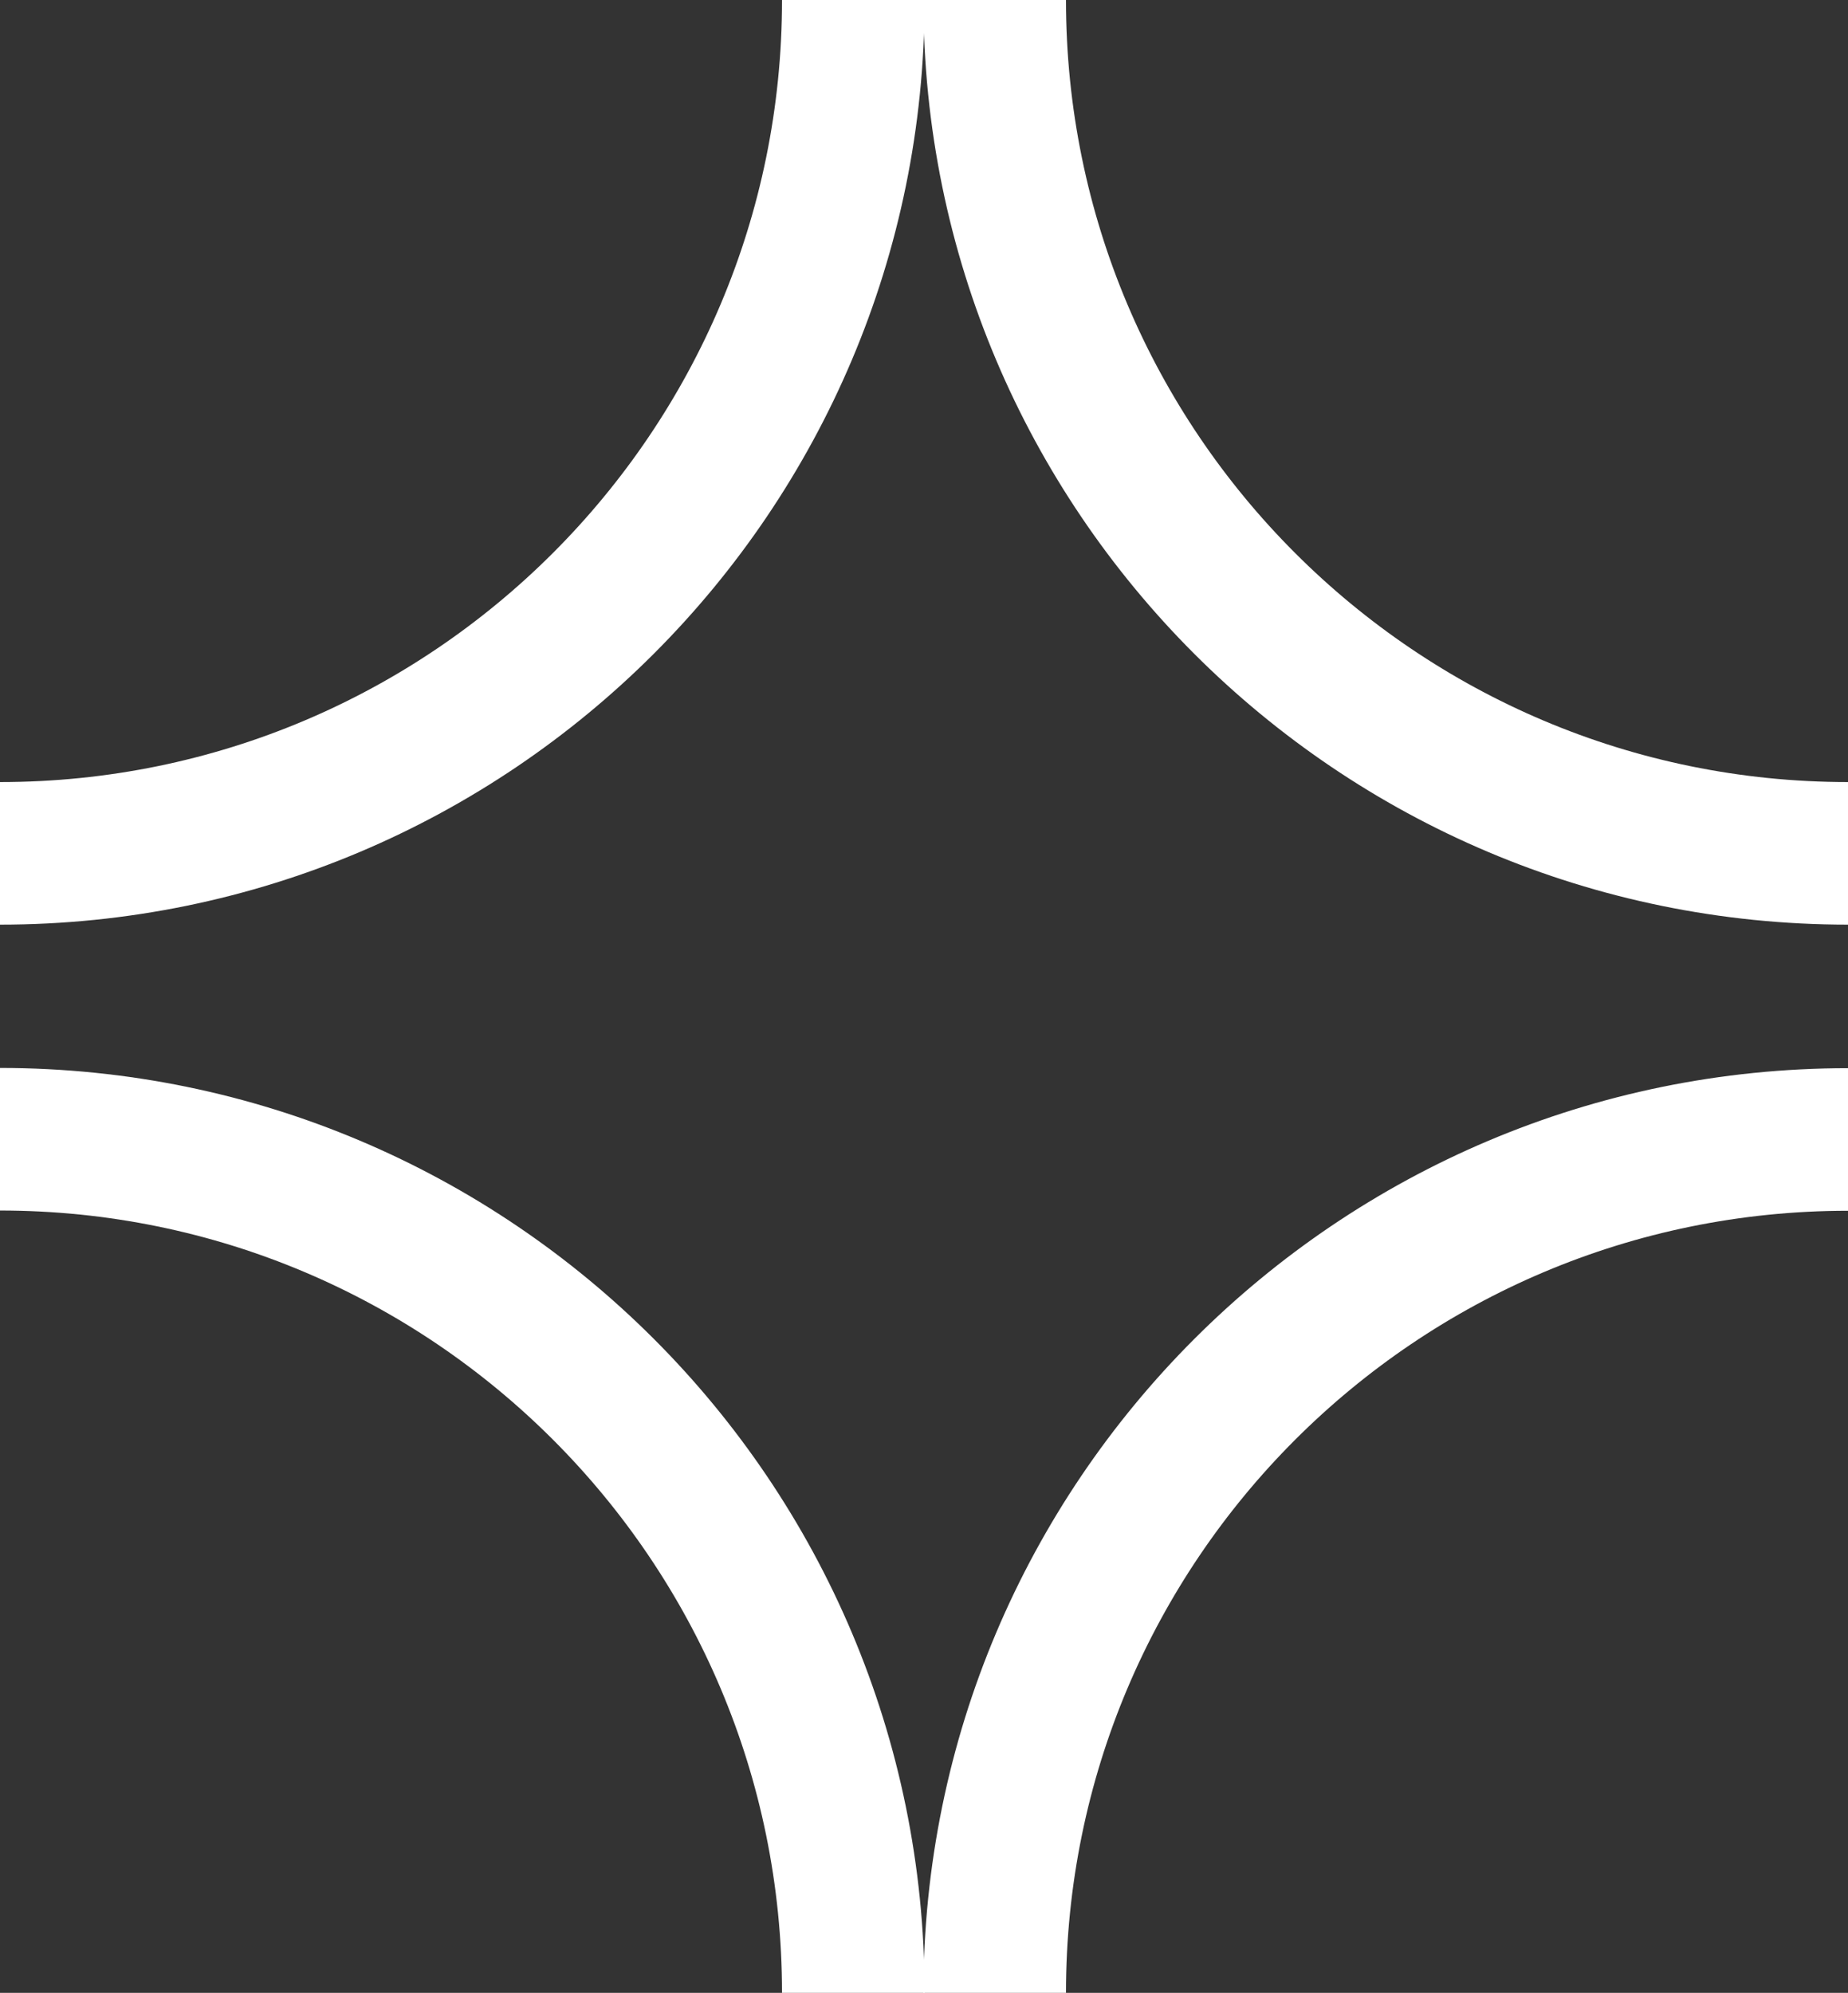
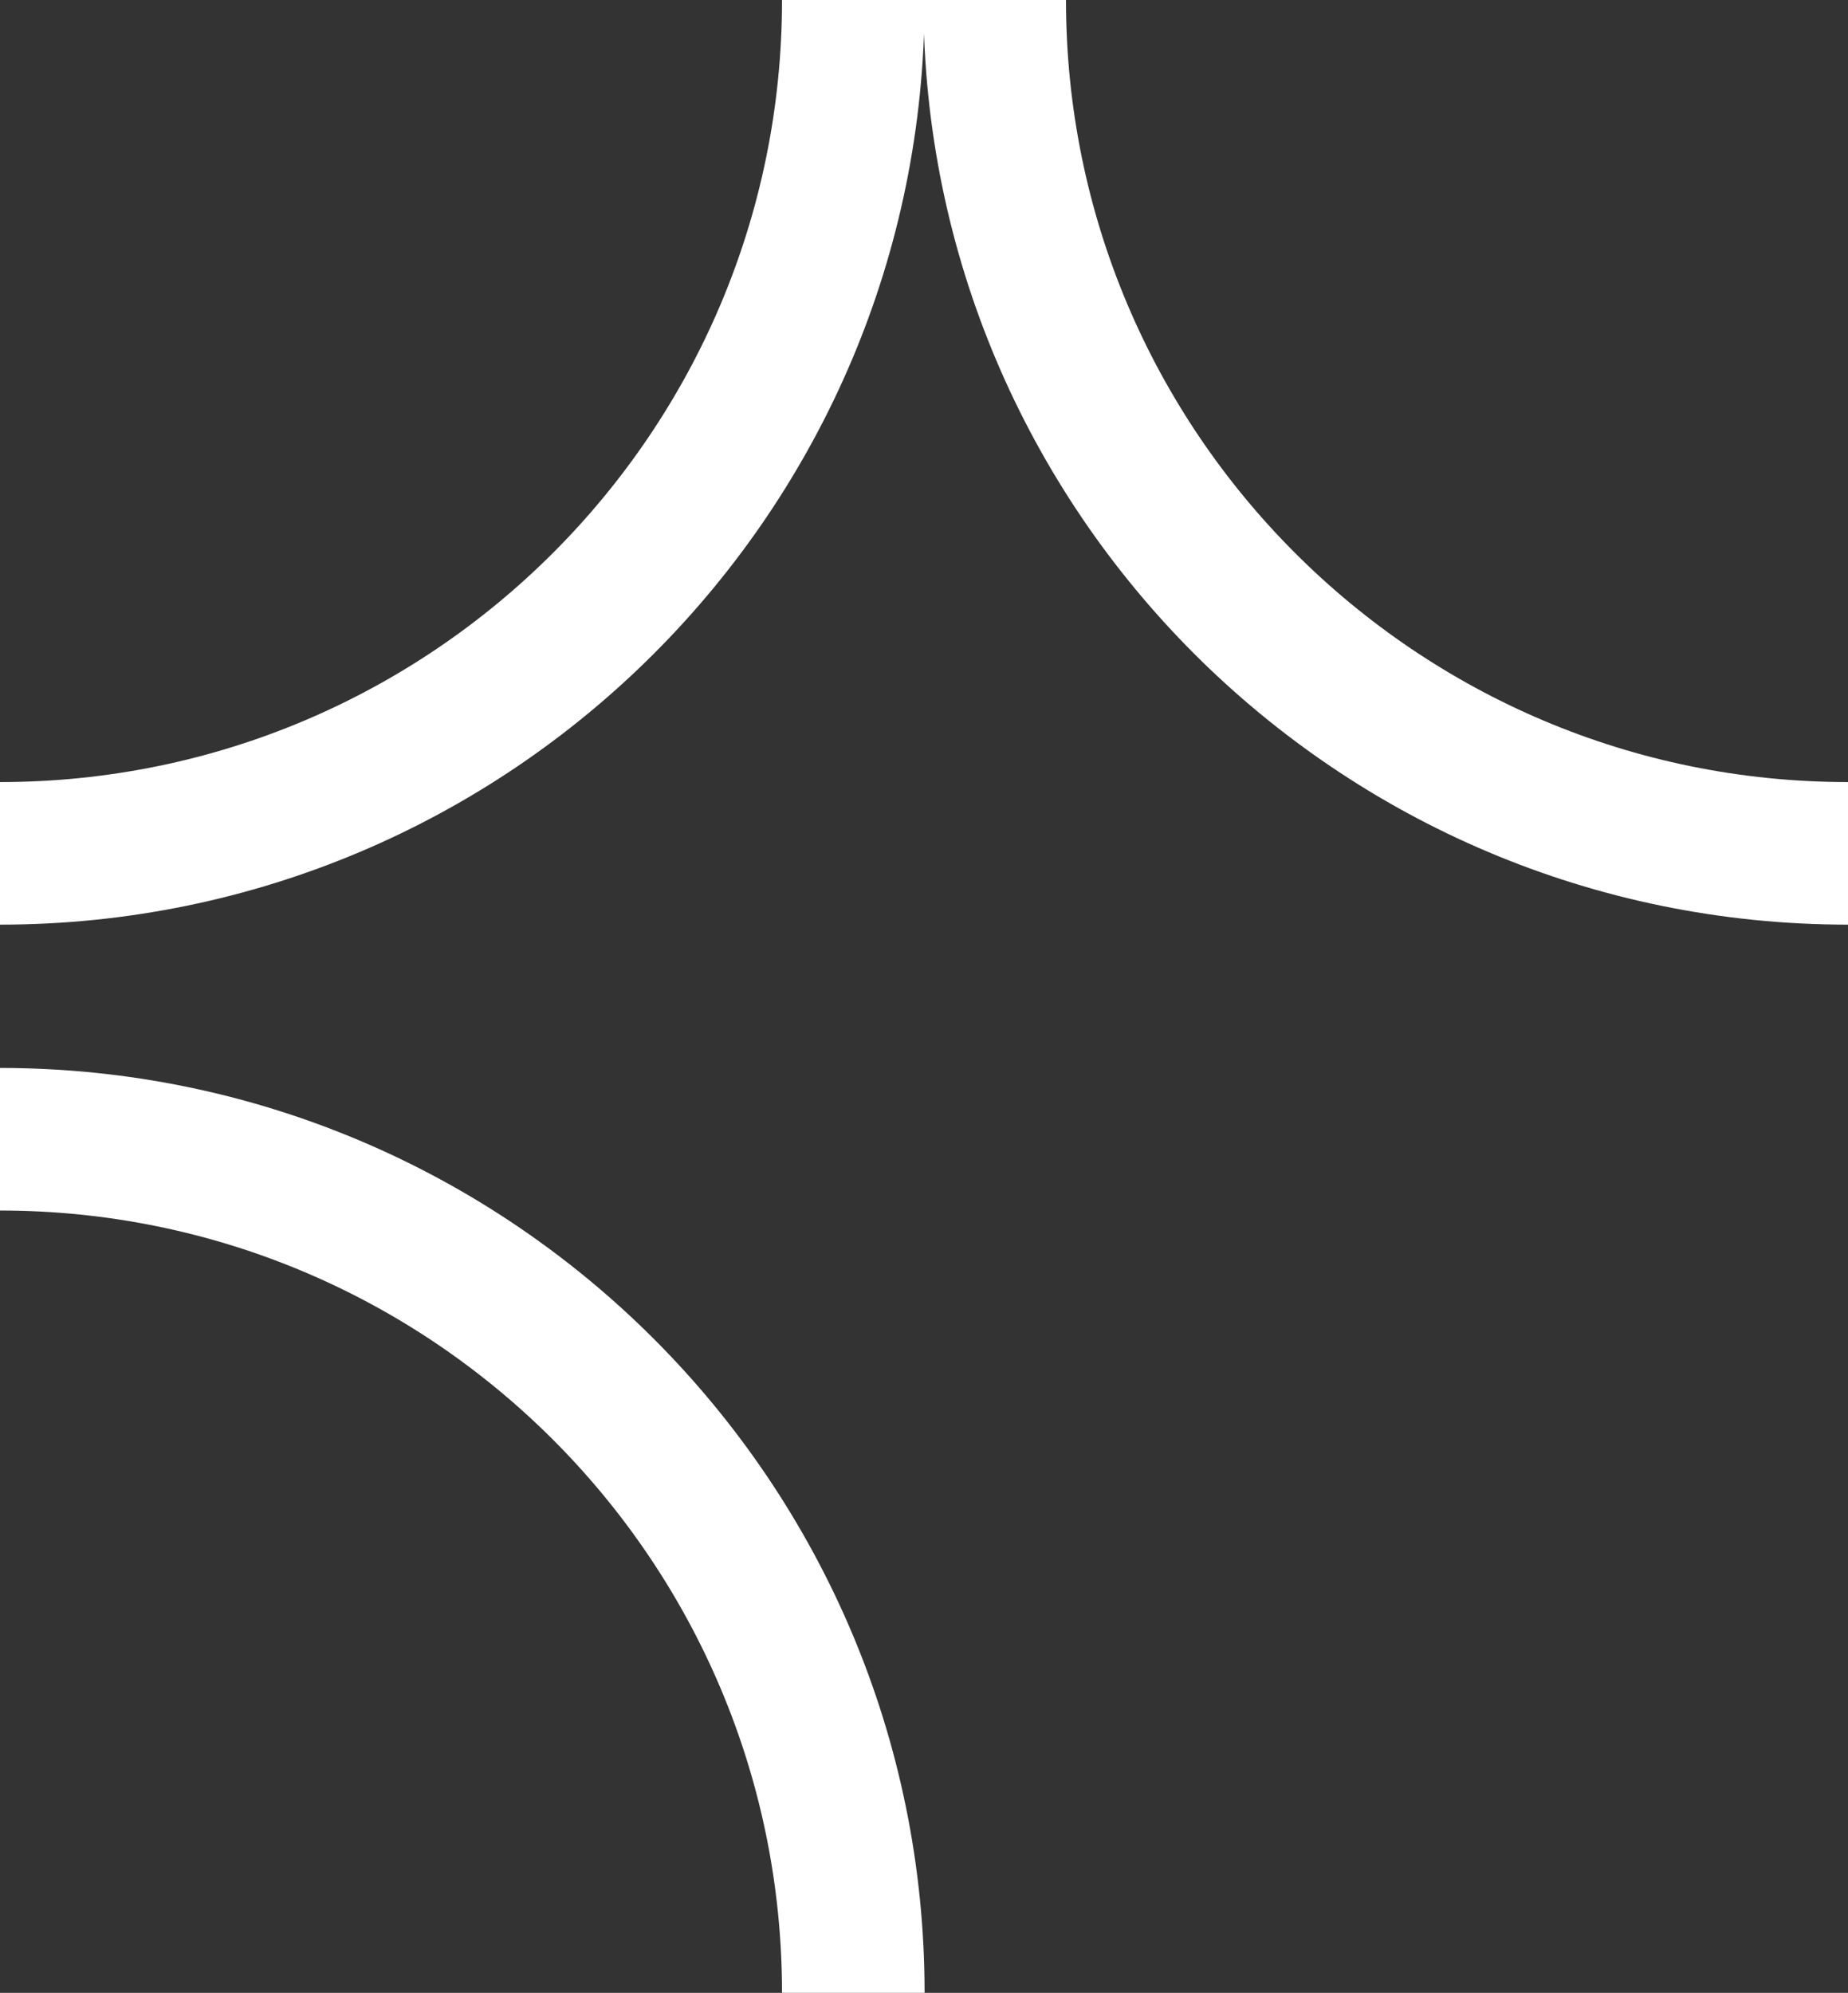
<svg xmlns="http://www.w3.org/2000/svg" id="Layer_2" data-name="Layer 2" viewBox="0 0 77.77 83.86">
  <rect x="0" y="0" width="77.77" height="83.86" fill="#333333" stroke="none" />
  <defs>
    <style> .cls-1 { fill: none; stroke: #fff; stroke-miterlimit: 10; stroke-width: 6px; } </style>
  </defs>
  <g id="Layer_1-2" data-name="Layer 1">
    <g>
      <g>
-         <path class="cls-1" d="m41.86,83.86c0-19.83,16.08-35.91,35.91-35.91" />
        <path class="cls-1" d="m35.91,83.86C35.91,64.02,19.83,47.94,0,47.94" />
      </g>
      <g>
        <path class="cls-1" d="m35.91,0C35.91,19.83,19.83,35.91,0,35.91" />
        <path class="cls-1" d="m41.86,0c0,19.83,16.08,35.91,35.91,35.91" />
      </g>
    </g>
  </g>
</svg>